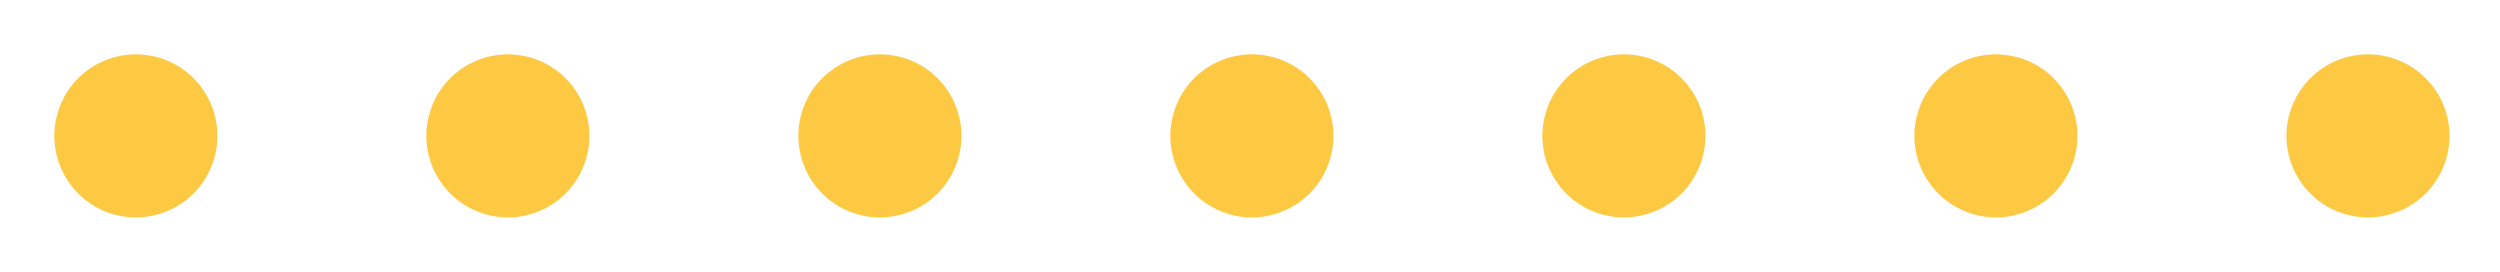
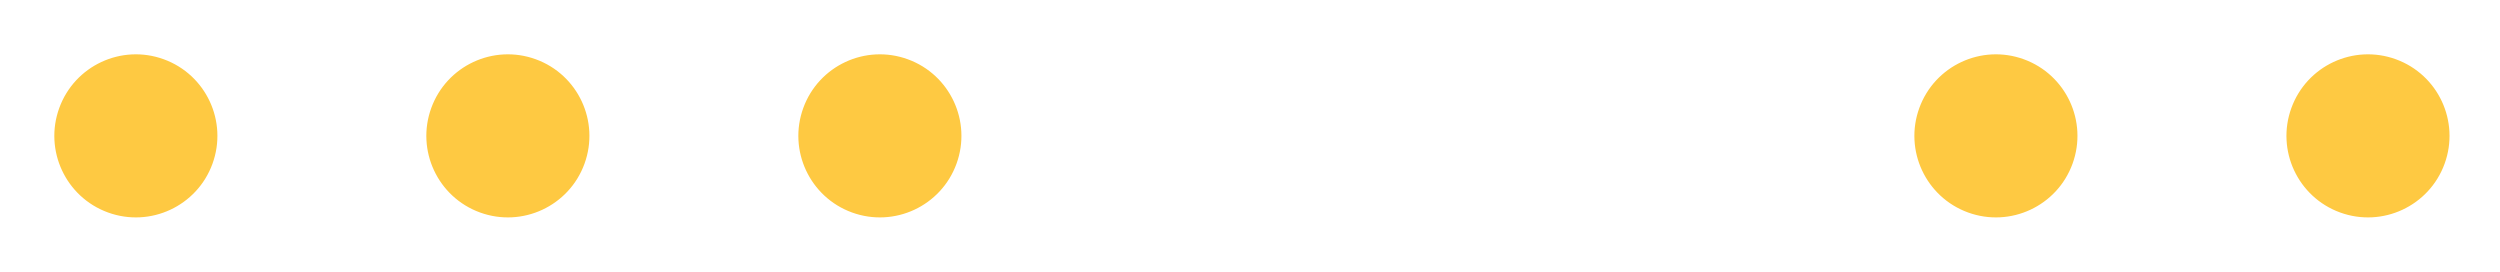
<svg xmlns="http://www.w3.org/2000/svg" width="46" height="5" viewBox="0 0 46 5" fill="none">
  <circle cx="2.5" cy="2.5" r="1.5" transform="rotate(20 2.5 2.5)" fill="#FEC942" />
  <circle cx="9.345" cy="2.5" r="1.5" transform="rotate(20 9.345 2.5)" fill="#FEC942" />
  <circle cx="16.19" cy="2.5" r="1.5" transform="rotate(20 16.19 2.5)" fill="#FEC942" />
-   <circle cx="23.035" cy="2.5" r="1.5" transform="rotate(20 23.035 2.5)" fill="#FEC942" />
-   <circle cx="29.88" cy="2.5" r="1.5" transform="rotate(20 29.88 2.5)" fill="#FEC942" />
  <circle cx="36.725" cy="2.5" r="1.5" transform="rotate(20 36.725 2.5)" fill="#FEC942" />
  <circle cx="43.571" cy="2.5" r="1.5" transform="rotate(20 43.571 2.5)" fill="#FEC942" />
</svg>